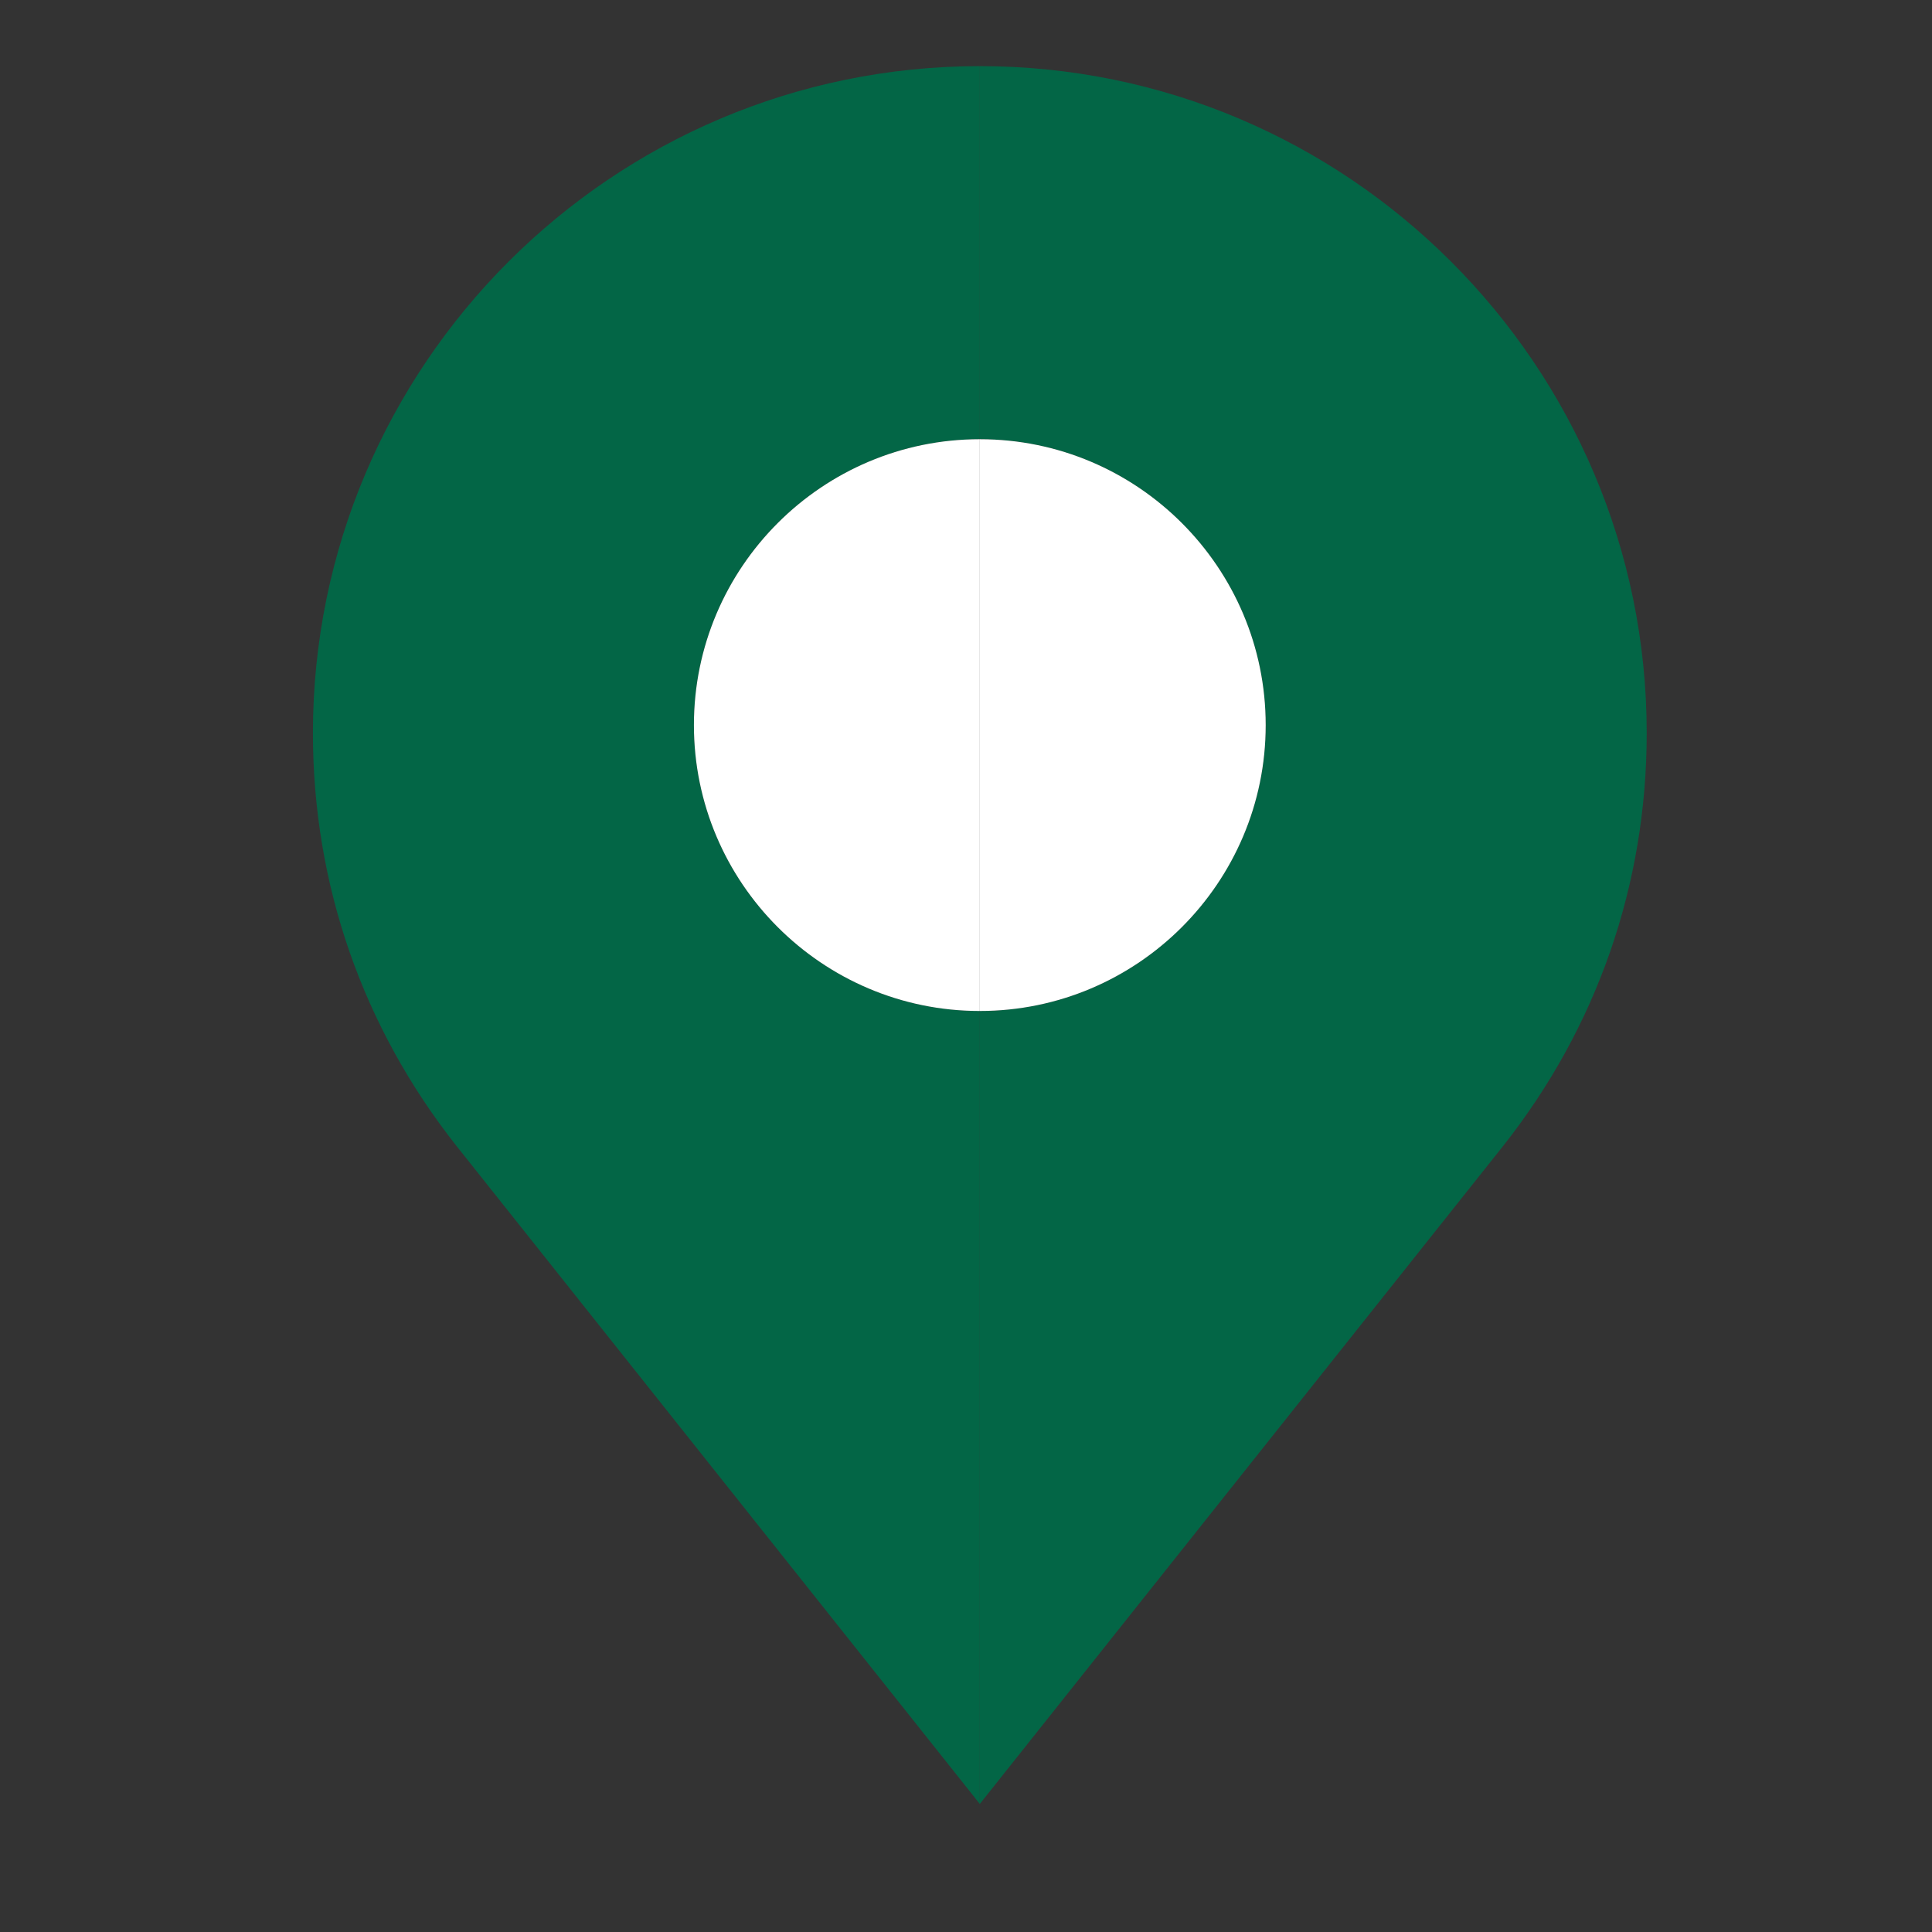
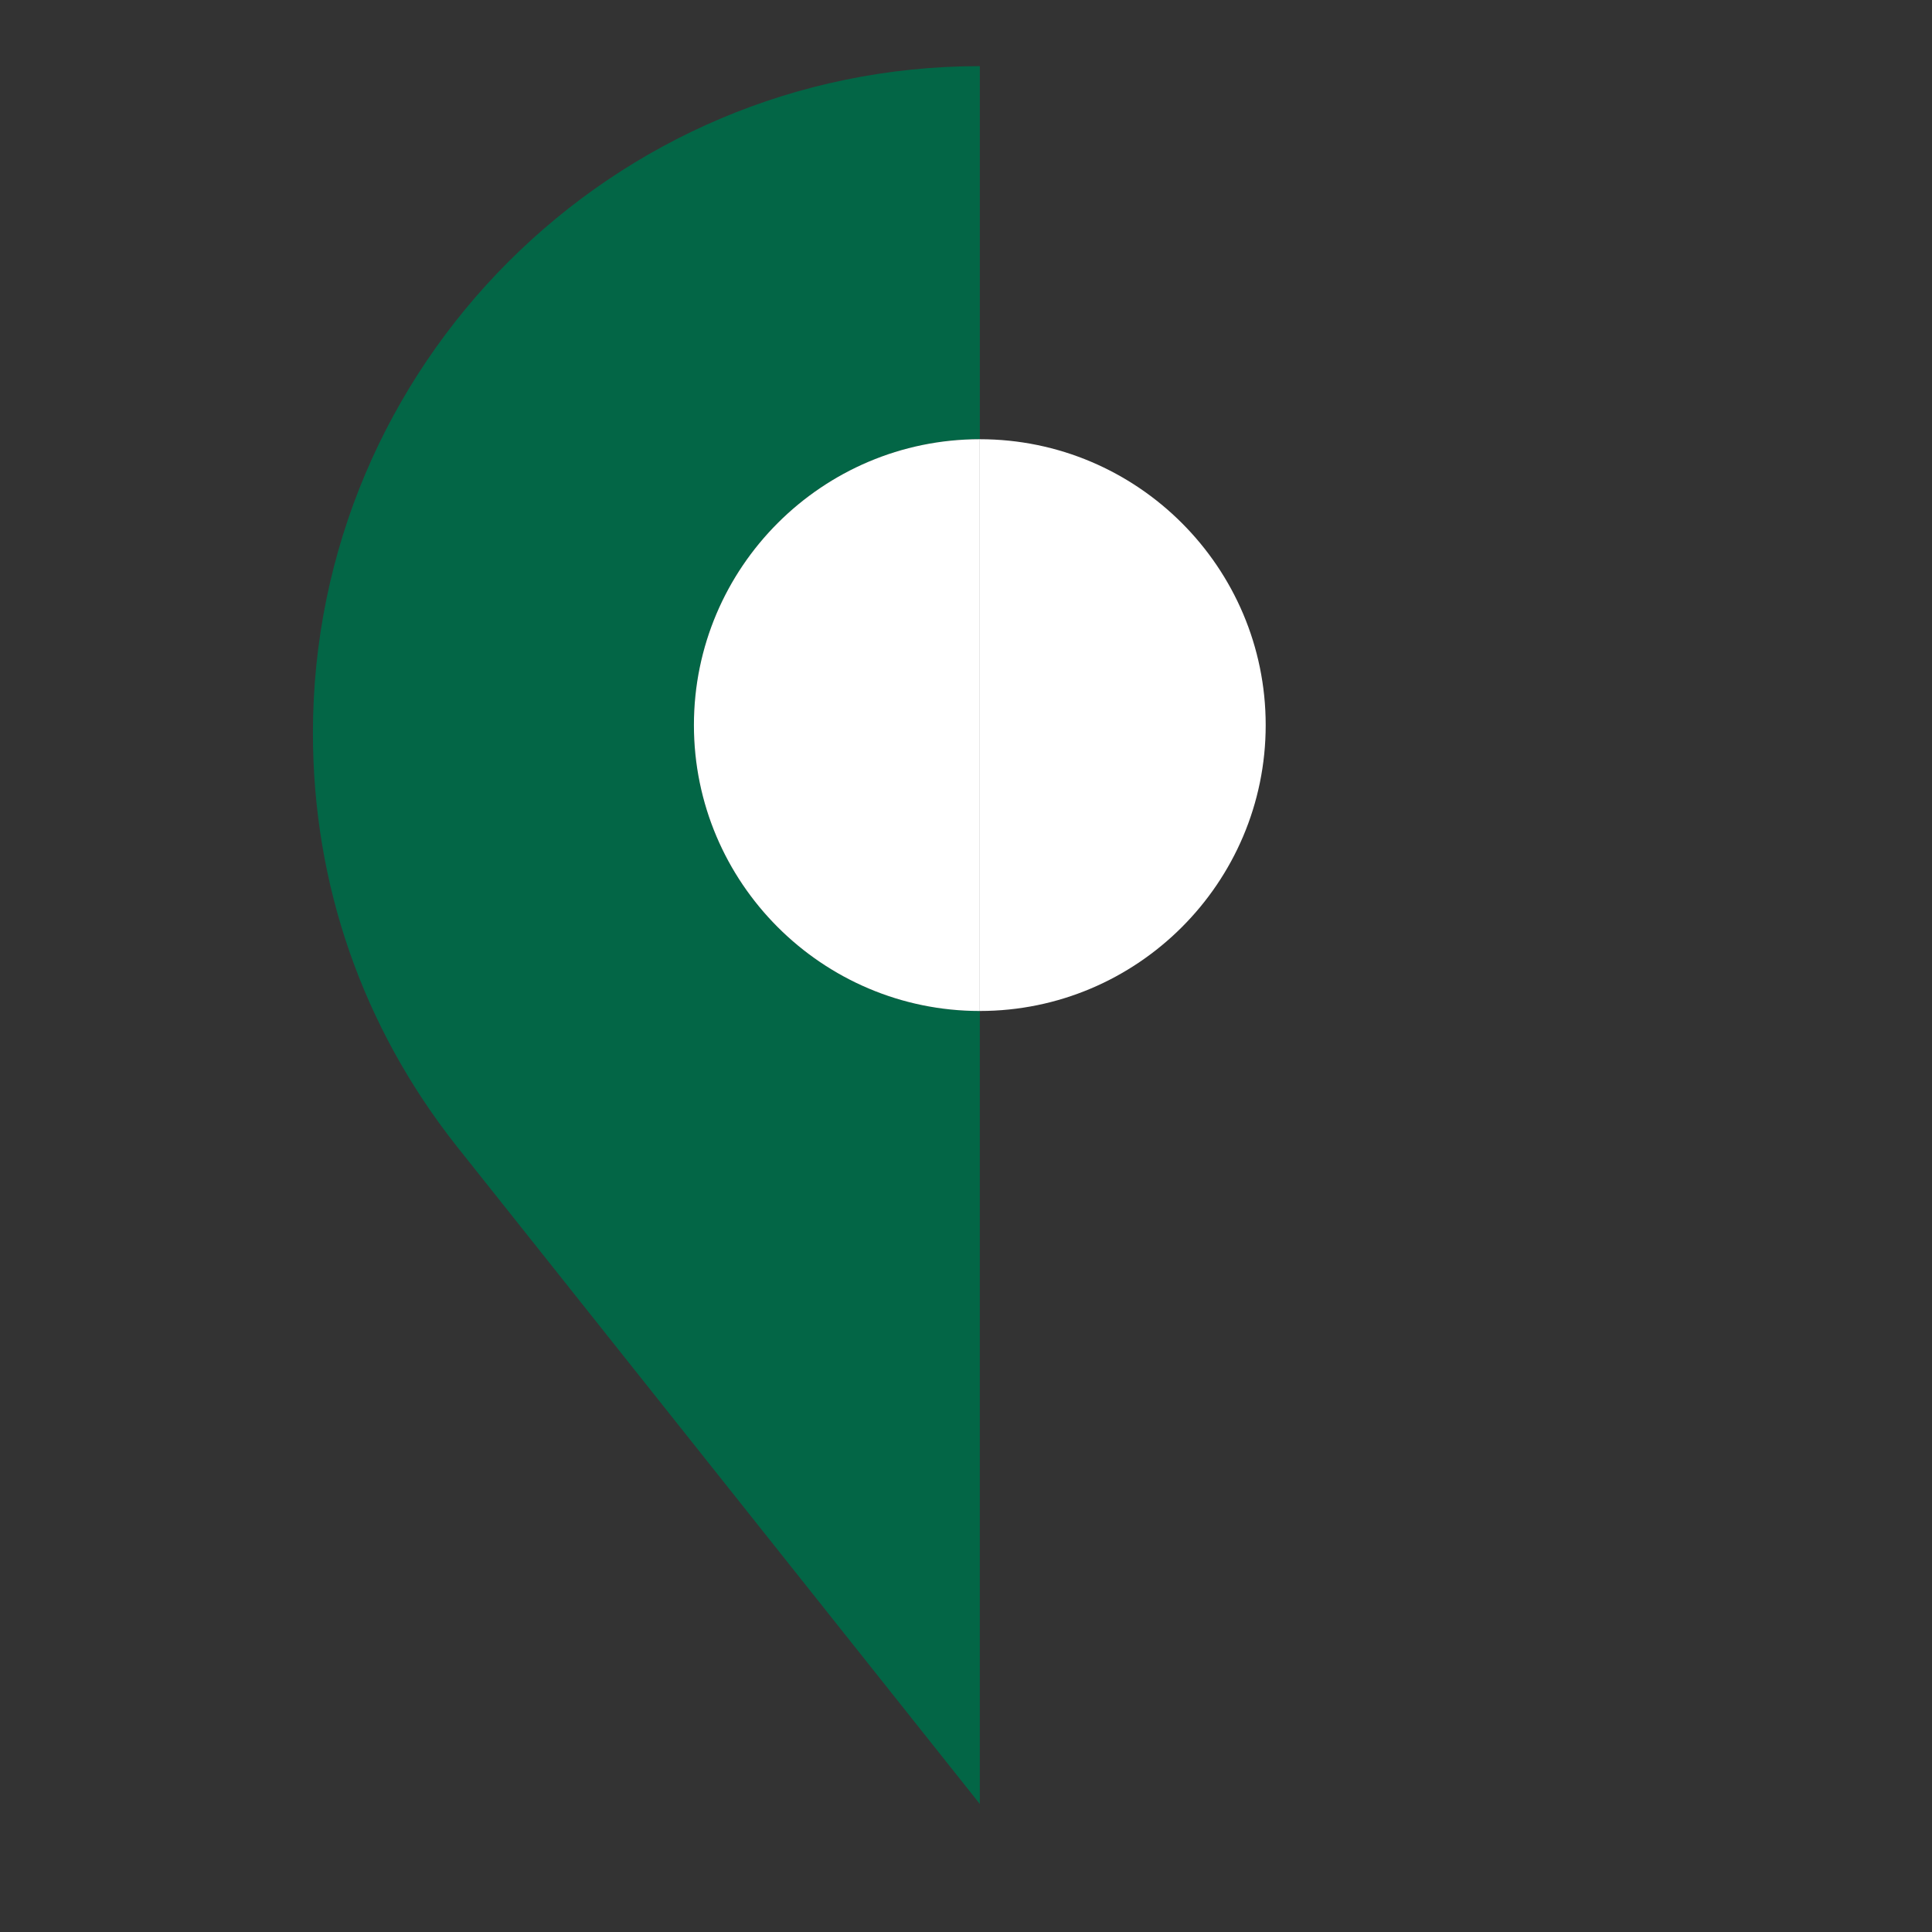
<svg xmlns="http://www.w3.org/2000/svg" version="1.1" id="Layer_1" x="0px" y="0px" width="512px" height="512px" viewBox="0 0 512 512" enable-background="new 0 0 512 512" xml:space="preserve">
  <rect x="0" y="0" width="512" height="512" fill="#333333" stroke="none" />
  <g>
-     <path fill="#036646" d="M259.659,17.527v98.87c41.771,0,75.761,33.979,75.761,75.762c0,41.773-33.986,75.761-75.761,75.761v210.146   l138.673-174.351c24.896-31.487,38.062-69.331,38.062-109.454C436.393,96.811,357.109,17.527,259.659,17.527z" />
    <path fill="#FFFFFF" d="M335.421,192.16c0-41.782-33.988-75.762-75.762-75.762V267.92   C301.433,267.922,335.421,233.934,335.421,192.16z" />
    <path fill="#036646" d="M183.896,192.16c0-41.782,33.988-75.762,75.764-75.762v-98.87c-97.448,0-176.733,79.285-176.733,176.731   c0,40.125,13.163,77.969,38.098,109.494l138.636,174.312V267.922C217.886,267.922,183.896,233.934,183.896,192.16z" />
    <path fill="#FFFFFF" d="M183.896,192.16c0,41.772,33.988,75.762,75.764,75.762V116.397   C217.886,116.397,183.896,150.377,183.896,192.16z" />
  </g>
</svg>